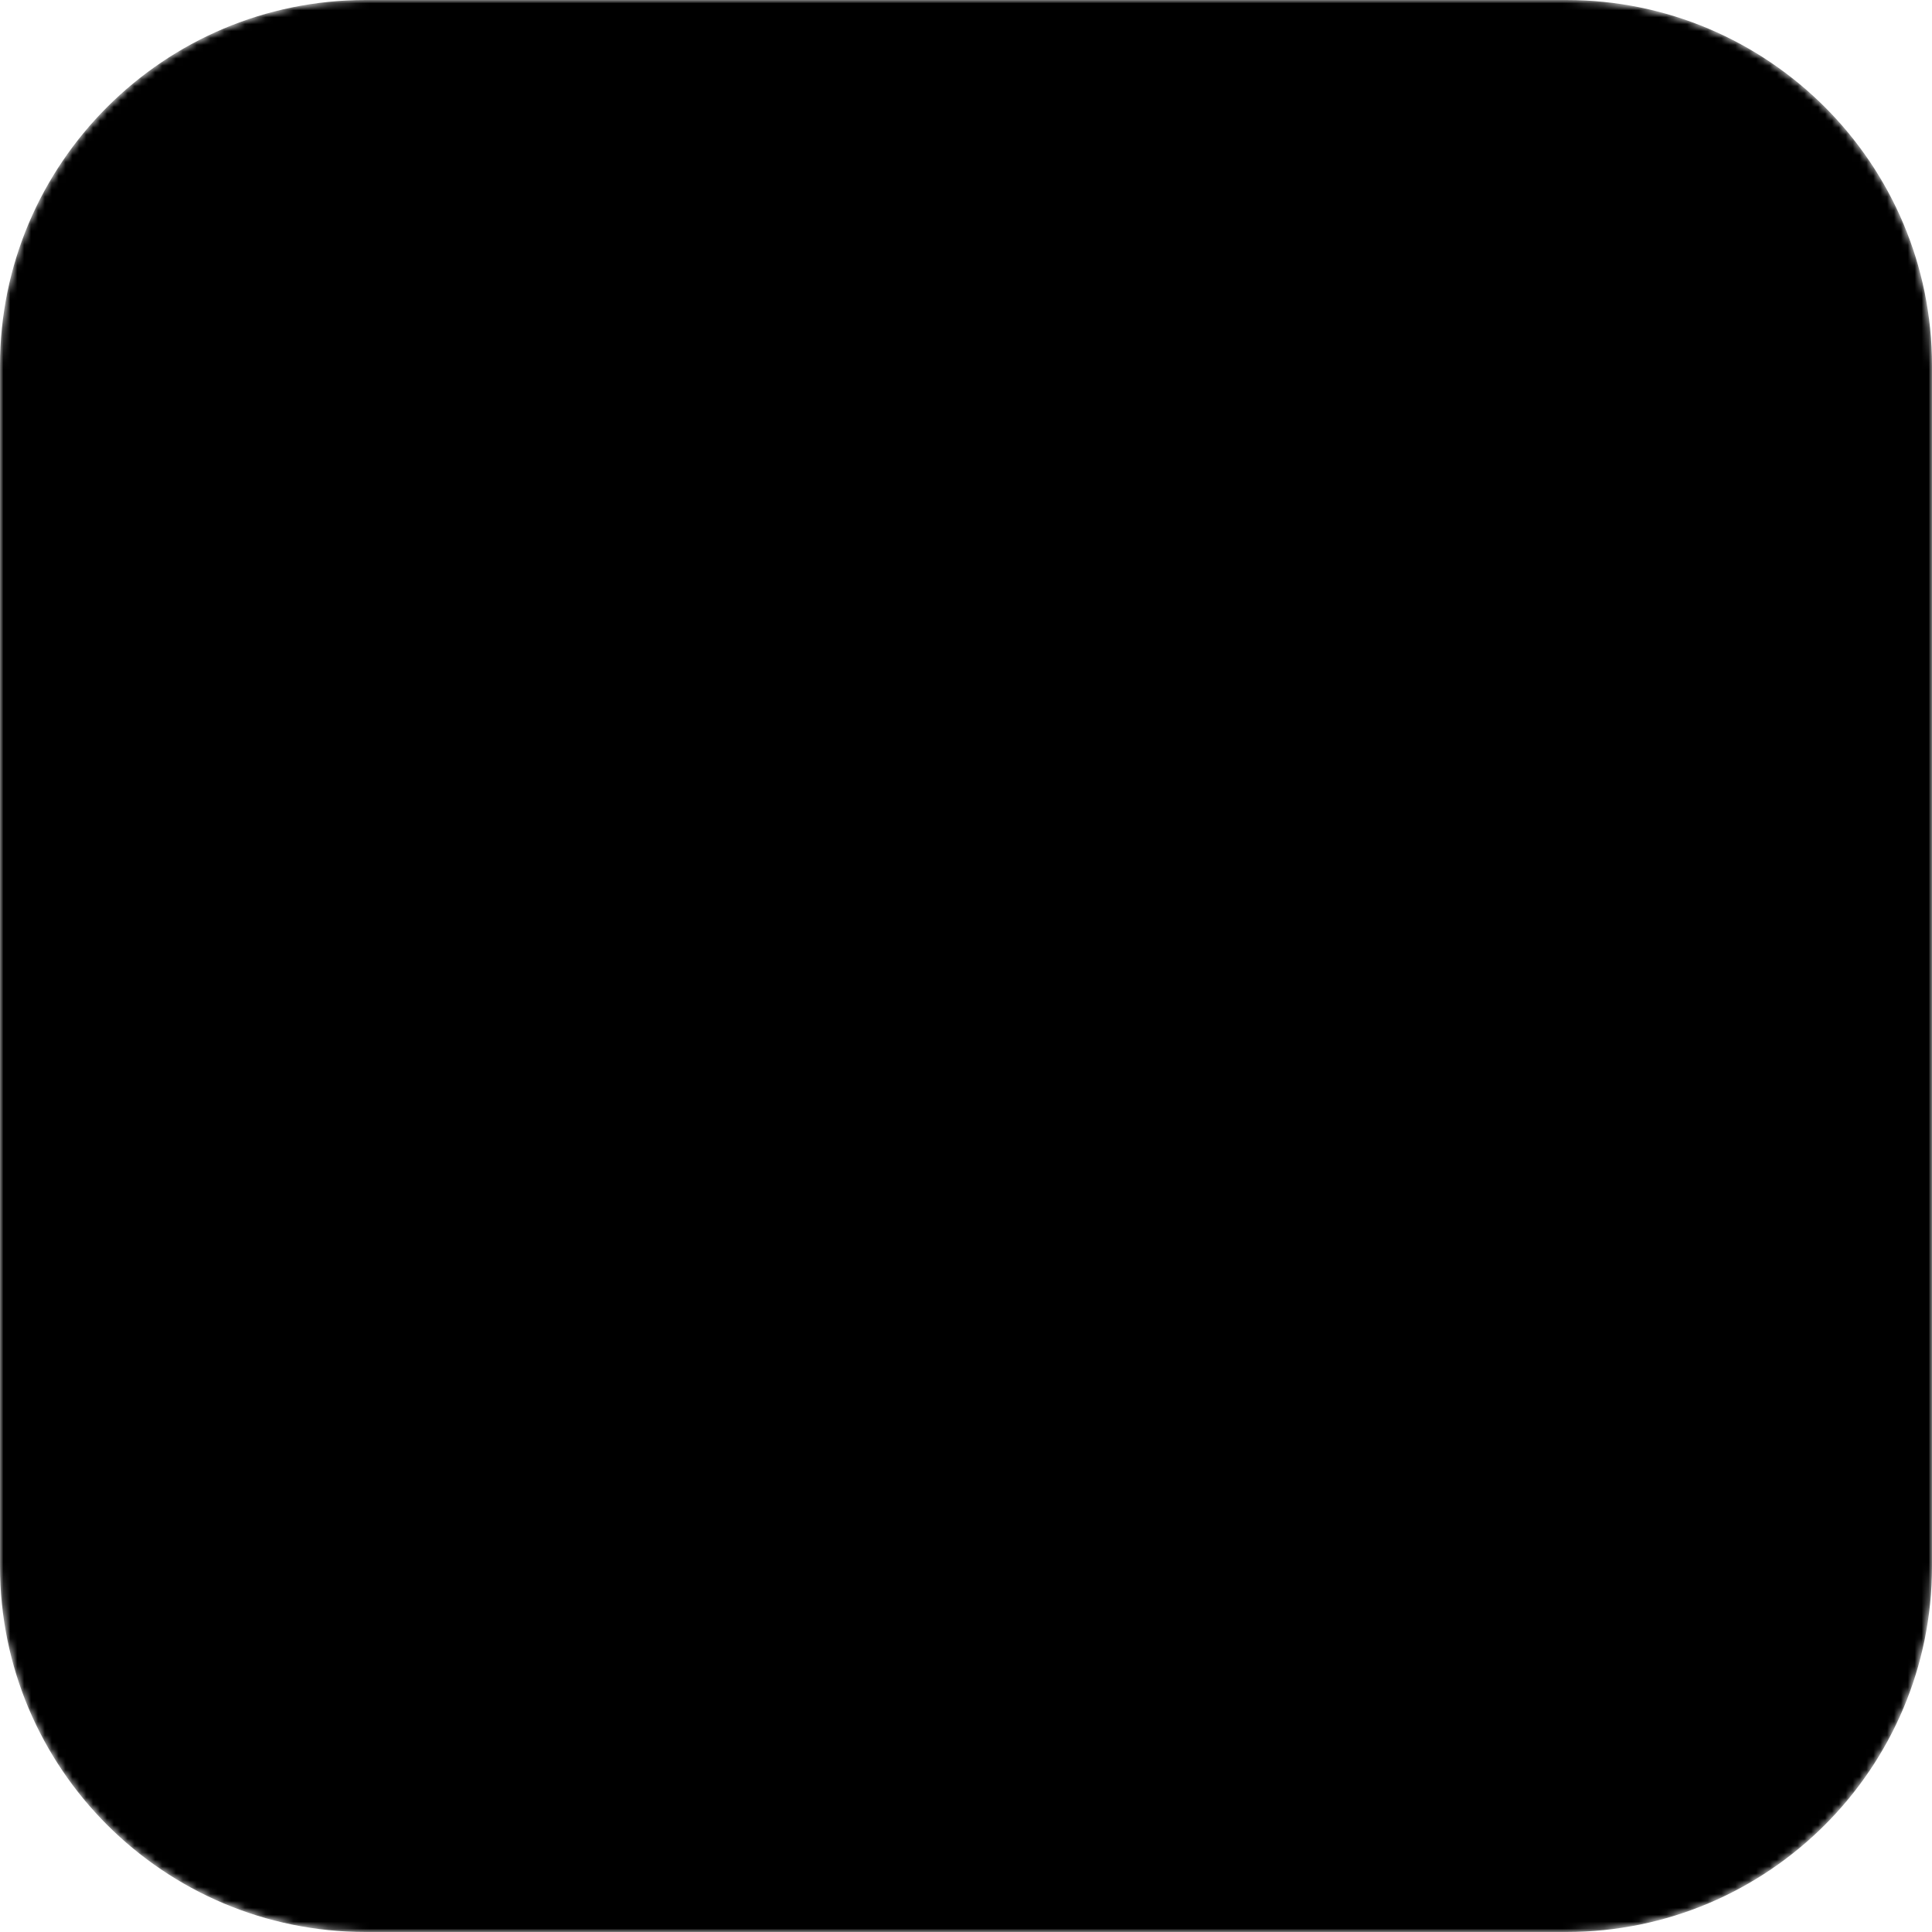
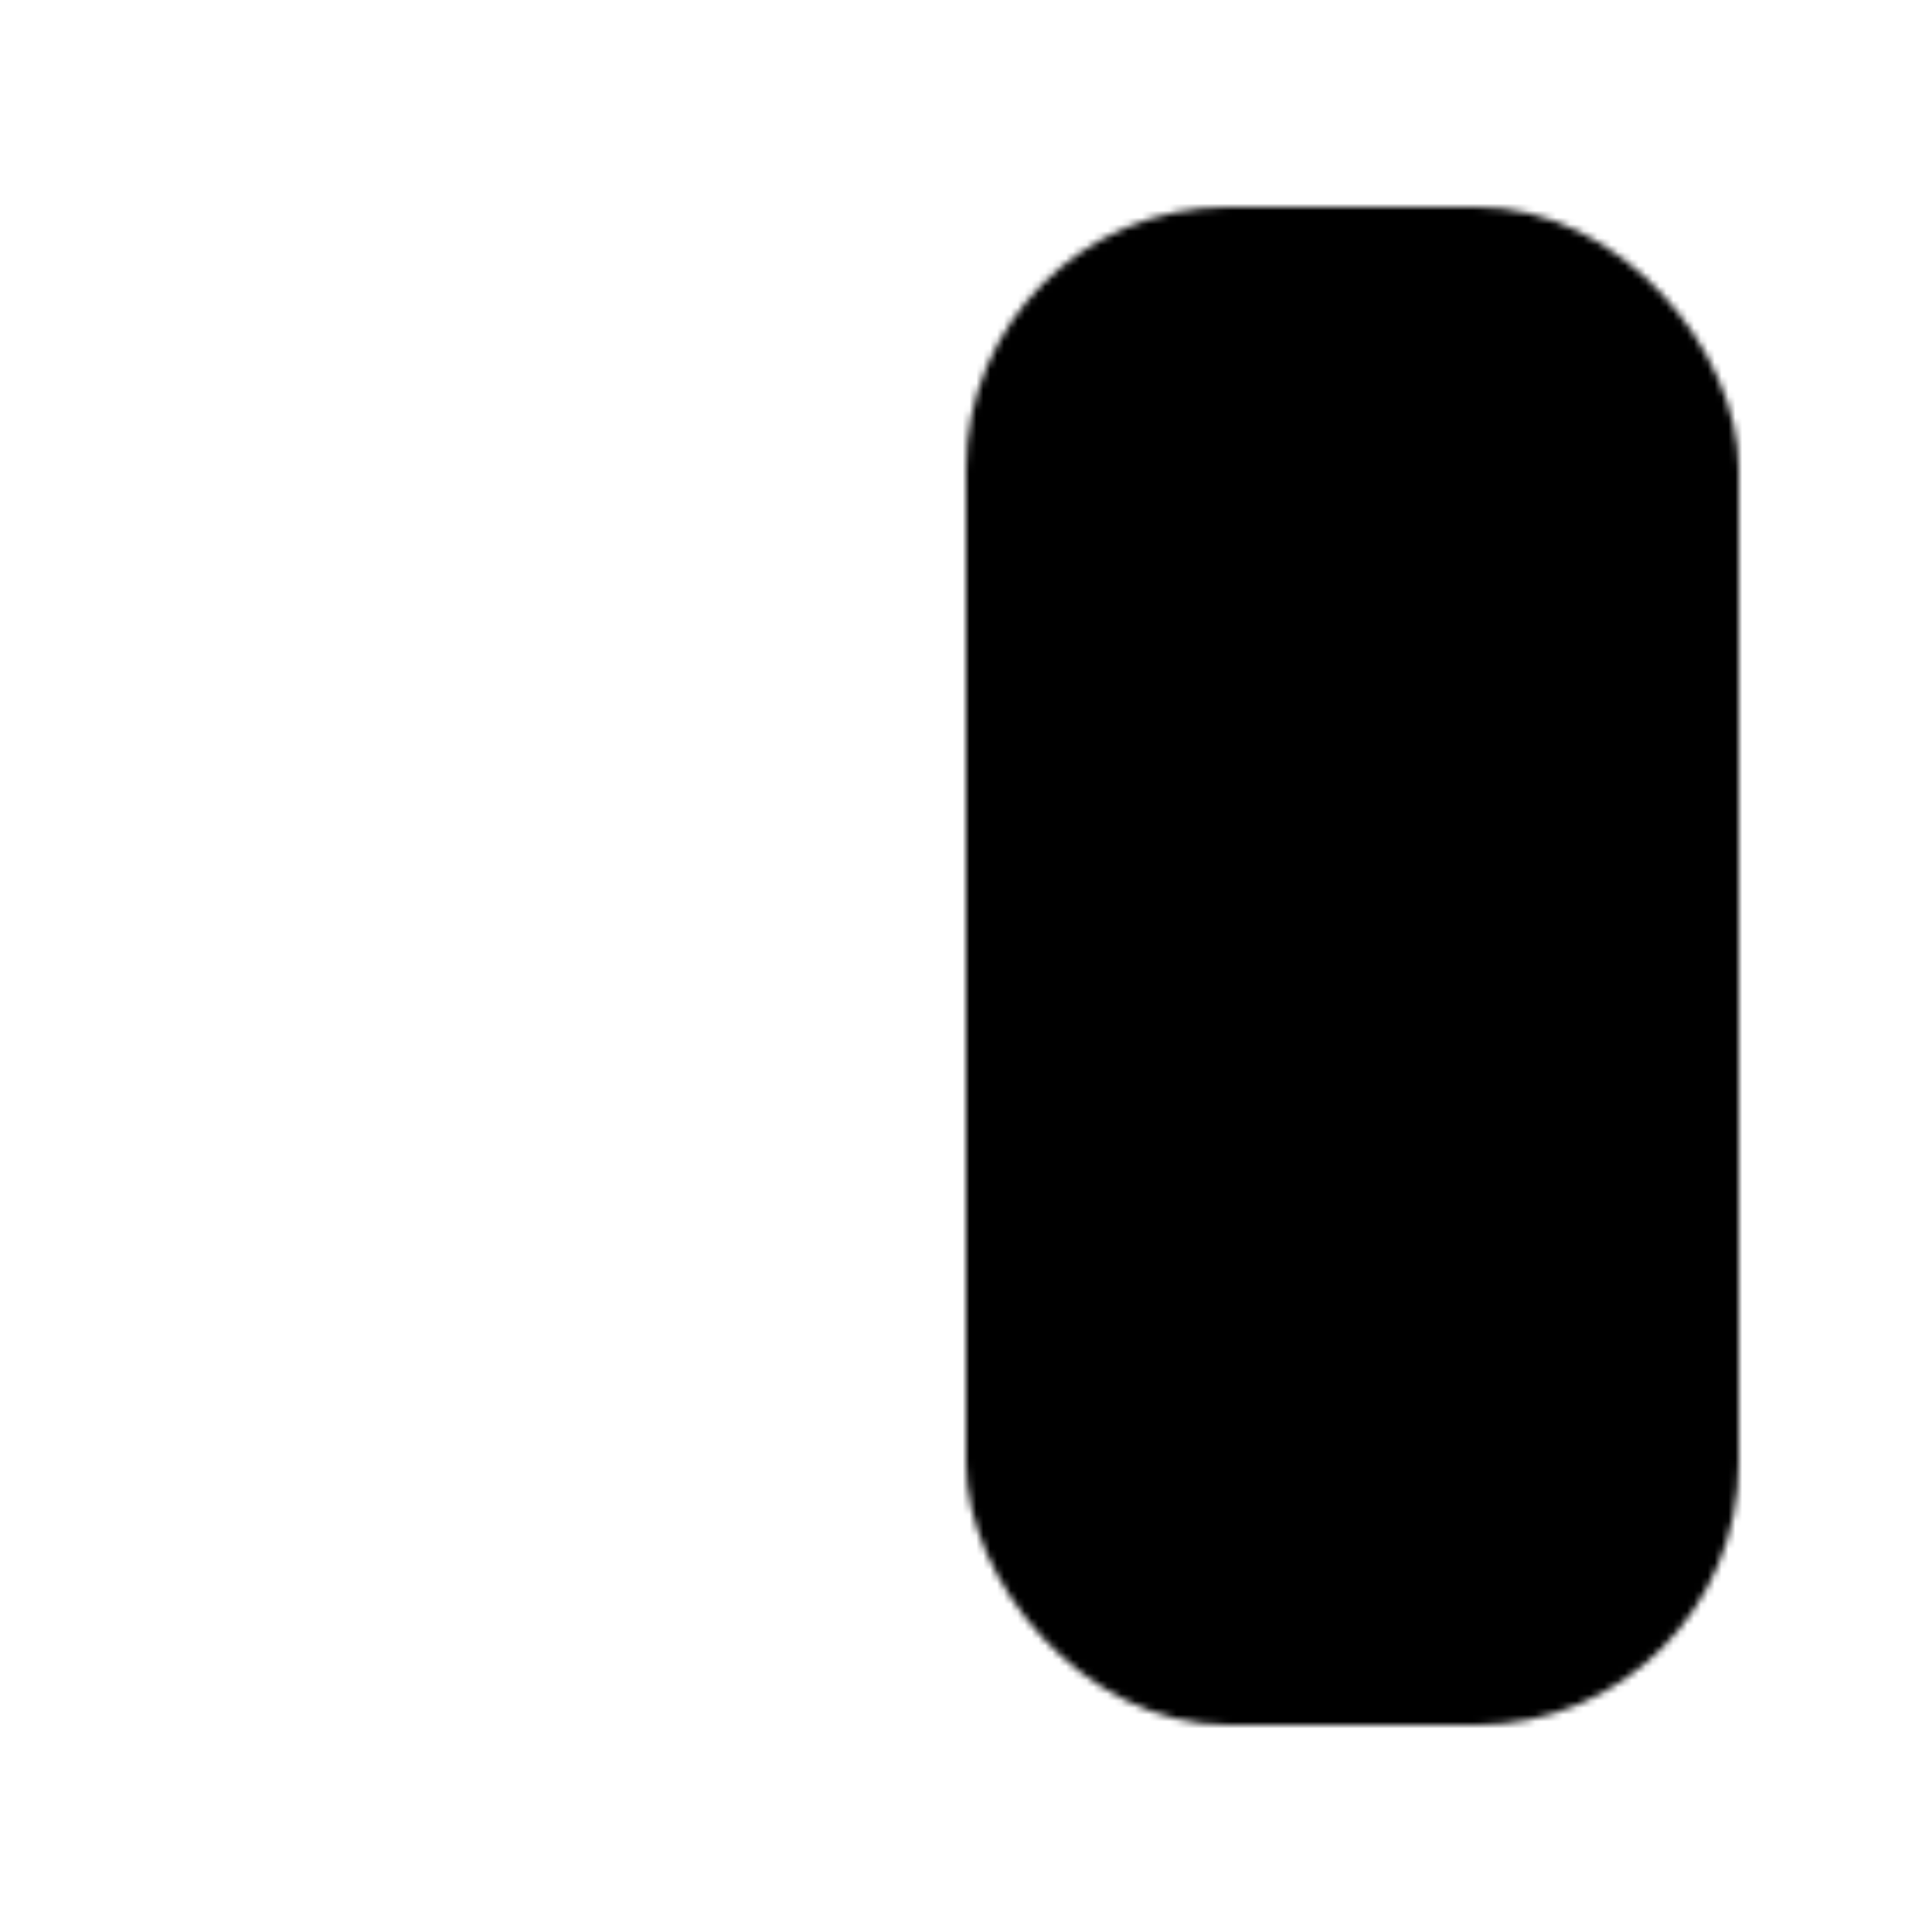
<svg xmlns="http://www.w3.org/2000/svg" viewBox="0 0 280 280" fill="black">
  <mask id="subtract">
-     <path x="0" y="0" width="280" height="280" d="M0 53C0 23.729 23.729 0 53 0H227C256.271 0 280 23.729 280 53V227C280 256.271 256.271 280 227 280H53C23.729 280 0 256.271 0 227V53Z" fill="white" />
    <rect x="140" y="30" width="112" height="220" rx="38" fill="black" />
  </mask>
  <path mask="url(#subtract)" x="0" y="0" width="280" height="280" d="M0 53C0 23.729 23.729 0 53 0H227C256.271 0 280 23.729 280 53V227C280 256.271 256.271 280 227 280H53C23.729 280 0 256.271 0 227V53Z" />
</svg>